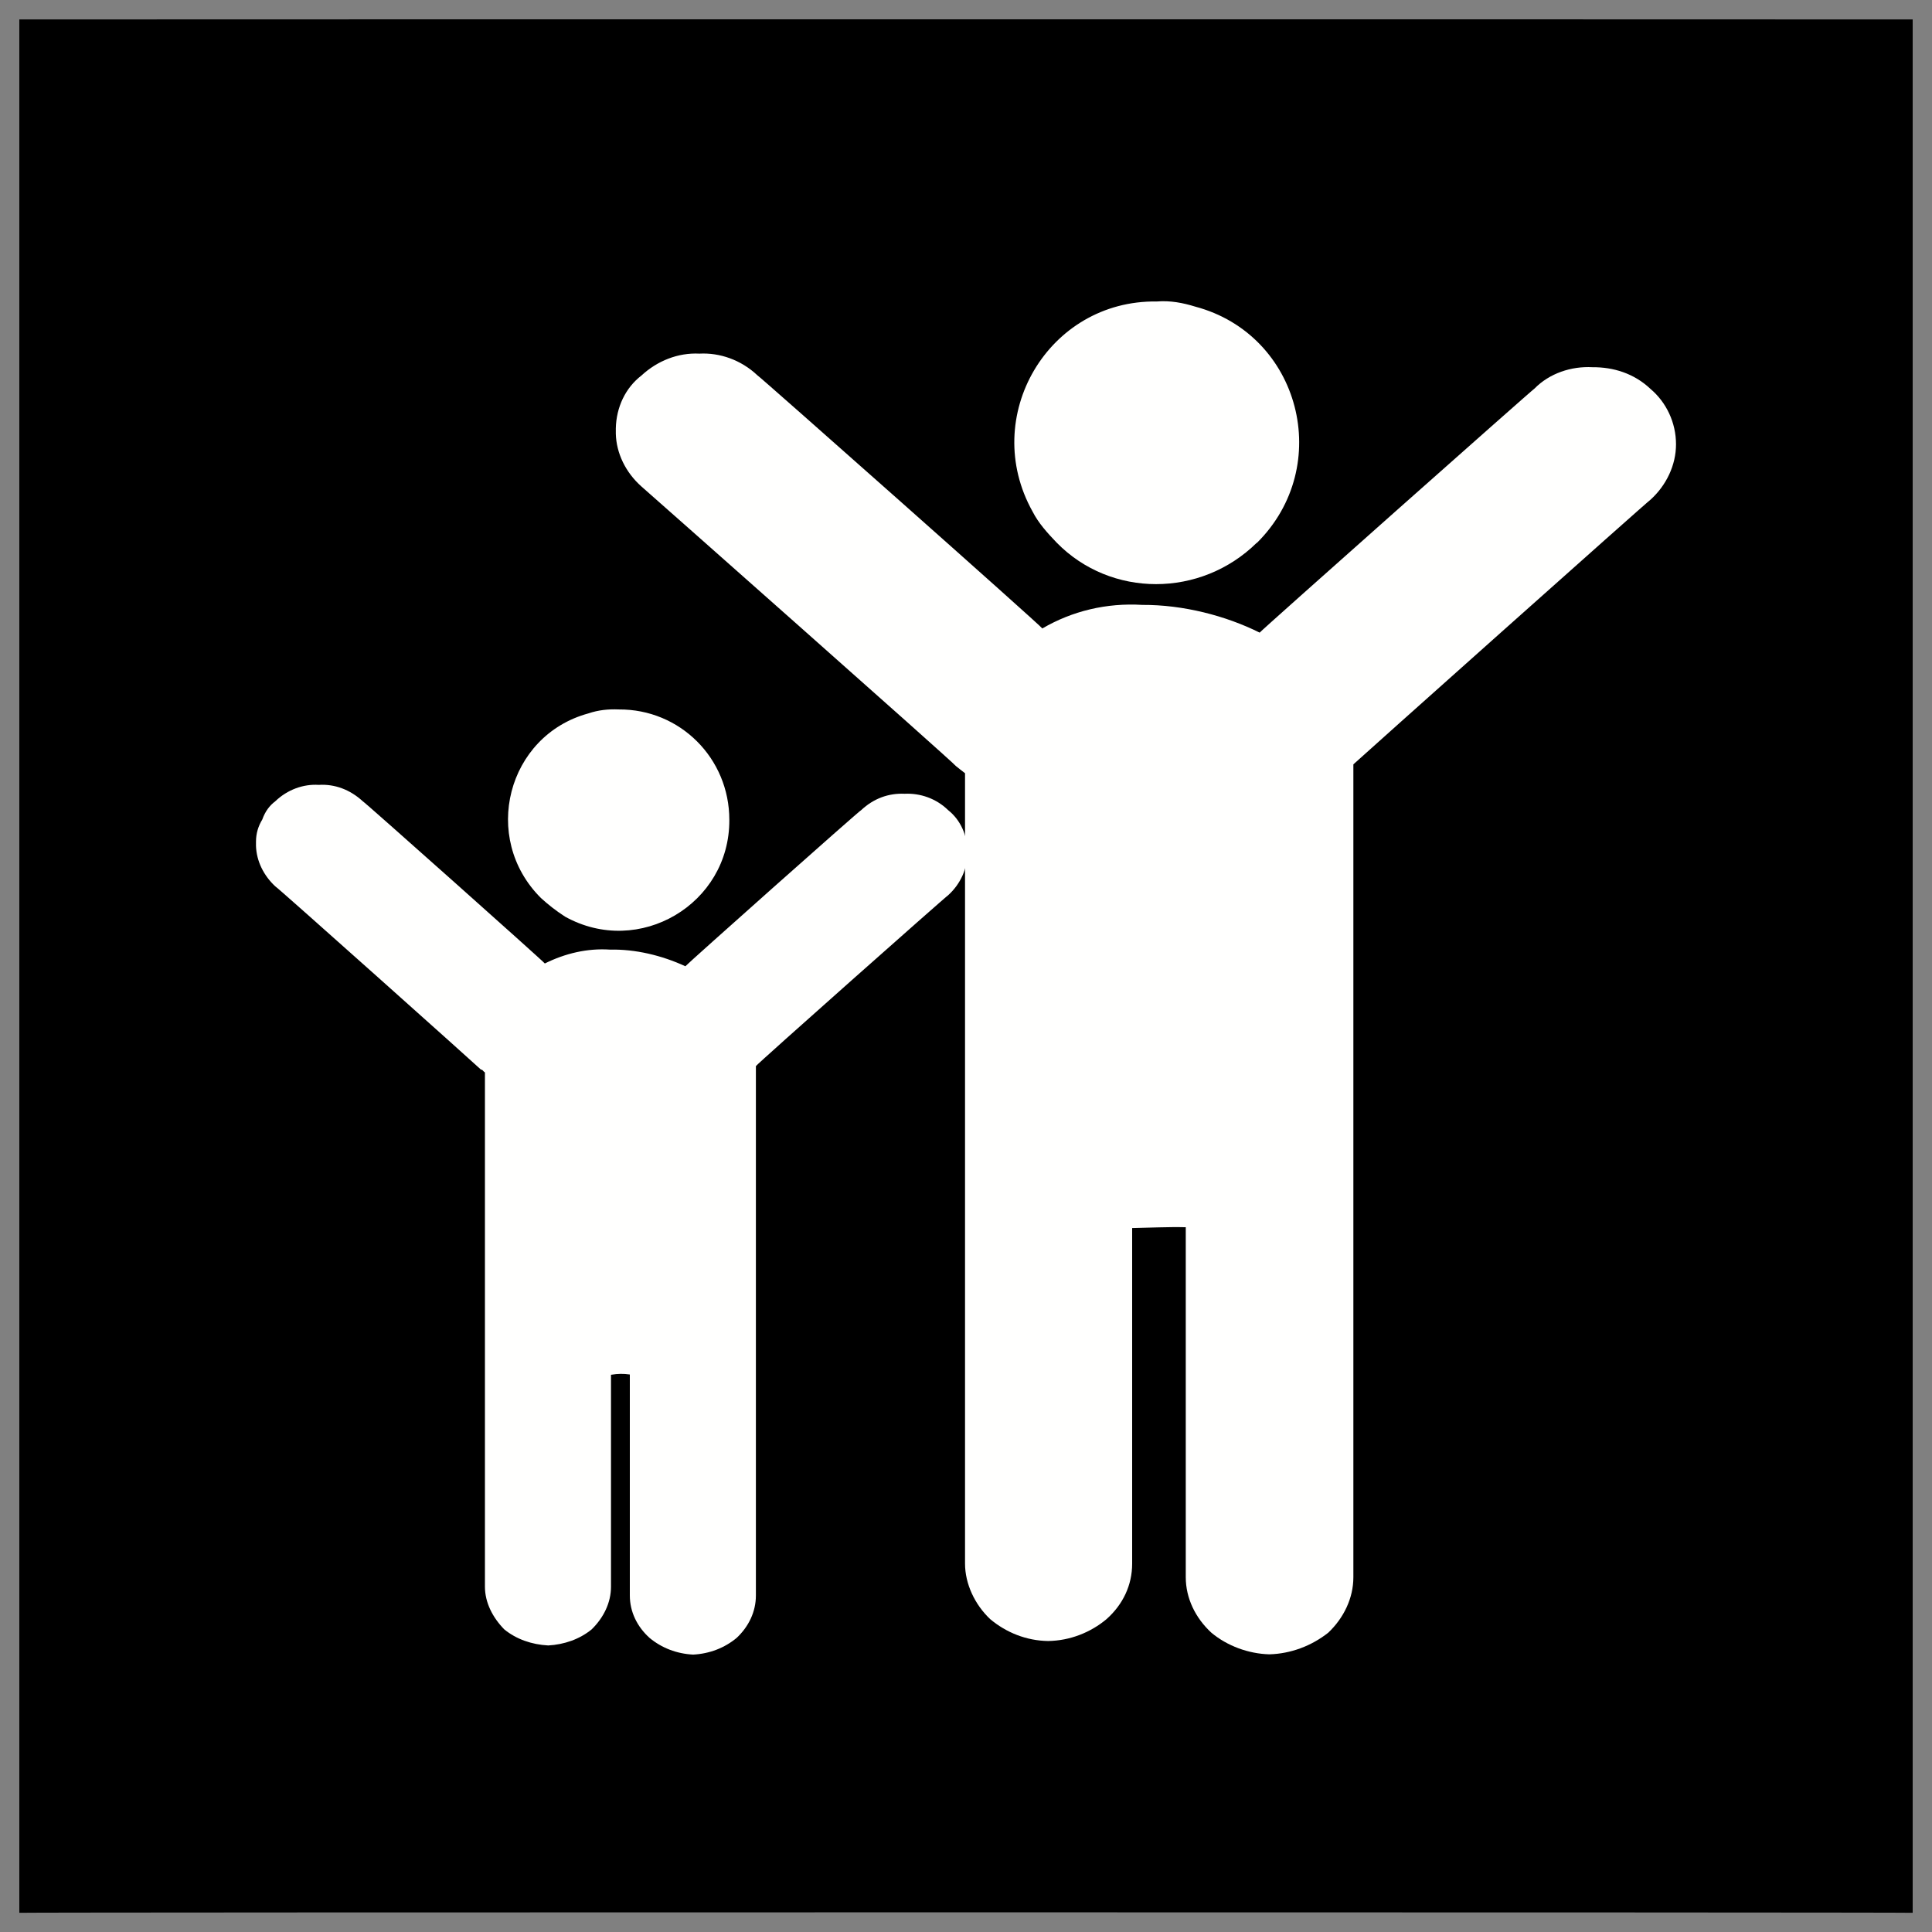
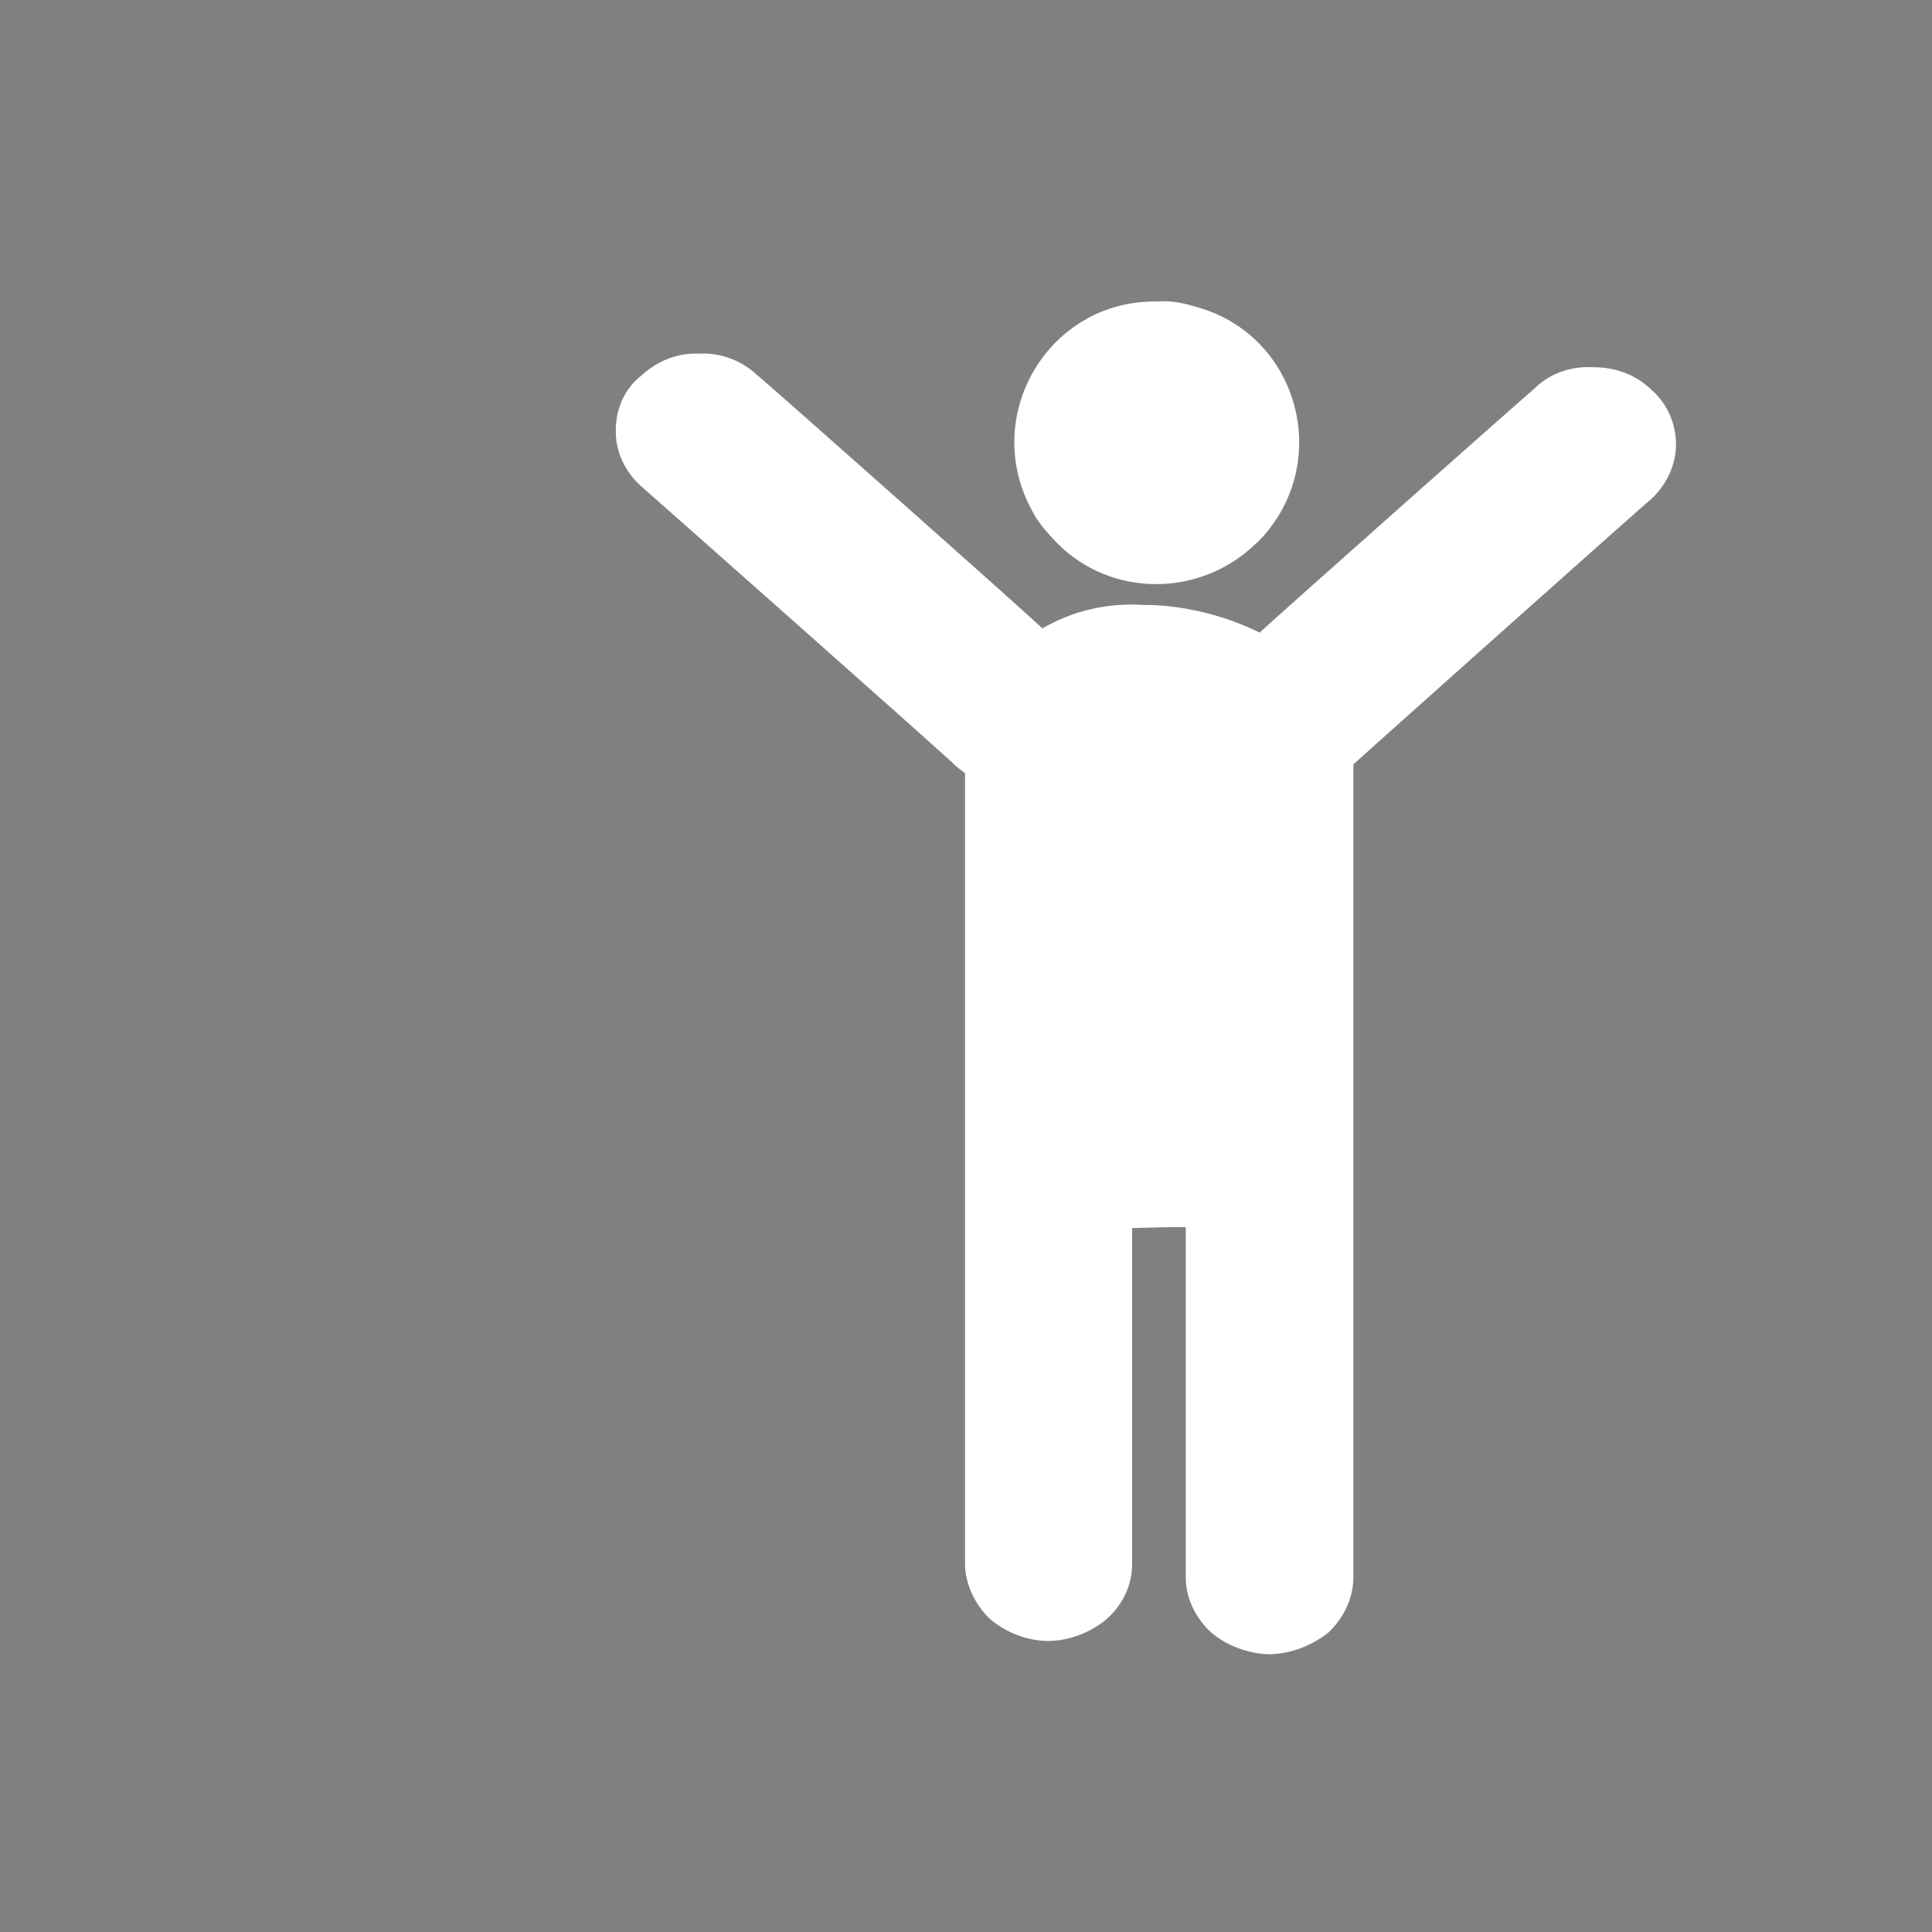
<svg xmlns="http://www.w3.org/2000/svg" version="1.1" width="100%" height="100%" id="svgWorkerArea" viewBox="0 0 400 400" style="background: white;">
  <rect x="0" y="0" width="400" height="400" fill="#808080" stroke="none" />
  <defs id="defsdoc">
    <pattern id="patternBool" x="0" y="0" width="10" height="10" patternUnits="userSpaceOnUse" patternTransform="rotate(35)">
      <circle cx="5" cy="5" r="4" style="stroke: none;fill: #ff000070;" />
    </pattern>
  </defs>
  <g id="fileImp-256350039" class="cosito">
-     <path id="pathImp-786696880" class="grouped" d="M4 4.025C4 3.992 396 3.992 396 4.025 396 3.992 396 395.892 396 396.025 396 395.892 4 395.892 4 396.025 4 395.892 4 3.992 4 4.025" />
-     <path id="pathImp-533155134" class="grouped" style="fill:#fffffe; fill-rule:nonzero; " d="M187.3 164.339C190.5 164.192 193.8 165.292 196.3 167.727 198.9 169.792 200.3 172.992 200.3 176.512 200.3 179.792 198.9 182.992 196.3 185.354 196.3 185.192 156.5 220.492 156.5 220.725 156.5 220.492 156.5 330.292 156.5 330.337 156.5 333.692 155 336.792 152.5 339.123 150 341.192 146.9 342.392 143.5 342.568 140.1 342.392 137 341.192 134.5 339.123 131.9 336.792 130.4 333.692 130.4 330.337 130.4 330.292 130.4 284.392 130.4 284.575 129 284.392 128 284.392 126.5 284.632 126.5 284.392 126.5 328.392 126.5 328.5 126.5 331.792 125 334.892 122.5 337.343 120 339.392 116.8 340.492 113.5 340.673 110.1 340.492 106.9 339.392 104.4 337.343 102 334.892 100.4 331.792 100.4 328.5 100.4 328.392 100.4 221.892 100.4 222.045 100 221.792 99.9 221.392 99.6 221.471 99.6 221.392 57 183.292 57 183.517 54.6 181.292 53.1 178.292 53 175.134 53 174.992 53 173.992 53 174.273 53 172.492 53.5 170.992 54.3 169.679 54.9 167.992 55.8 166.792 57 165.889 59.5 163.492 62.8 162.292 66 162.502 69.3 162.292 72.5 163.492 75.1 165.889 75.1 165.692 112.8 199.292 112.8 199.479 117 197.392 121.6 196.292 126.3 196.609 131.5 196.492 137 197.792 141.9 200.054 141.9 199.892 178.3 167.492 178.3 167.727 180.9 165.292 184 164.192 187.3 164.339 187.3 164.192 187.3 164.192 187.3 164.339M151 169.737C151.1 187.192 132.3 198.292 117 189.786 115 188.492 113.5 187.292 112 185.929 99.5 173.492 105 152.292 121.8 147.708 123.9 146.992 126 146.792 128.1 146.884 140.8 146.792 151 156.992 151 169.737 151 169.692 151 169.692 151 169.737" />
    <path id="pathImp-212385171" class="grouped" style="fill:#fffffe; fill-rule:nonzero; fill:#fffffe; fill-rule:nonzero; " d="M329.7 76.028C334 75.992 338.3 77.292 341.7 80.507 345 83.292 347 87.492 347 91.991 347 96.292 345 100.492 341.7 103.475 341.7 103.292 280.2 158.192 280.2 158.252 280.2 158.192 280.2 326.392 280.2 326.548 280.2 330.892 278.2 334.992 275 338.032 271.5 340.792 267.2 342.392 262.8 342.51 258.5 342.392 254.1 340.792 250.8 338.032 247.5 334.992 245.5 330.892 245.5 326.548 245.5 326.392 245.5 253.892 245.5 254.085 241.9 253.992 238.1 254.192 234.4 254.257 234.4 254.192 234.4 323.492 234.4 323.734 234.4 328.192 232.5 332.192 229.1 335.218 225.8 337.992 221.5 339.692 217 339.754 212.5 339.692 208.3 337.992 205 335.218 201.8 332.192 199.8 327.892 199.8 323.734 199.8 323.492 199.8 159.992 199.8 160.09 199 159.492 198.4 158.992 197.9 158.597 197.9 158.292 132.8 100.692 132.8 100.719 129.5 97.792 127.6 93.792 127.5 89.809 127.5 89.692 127.5 88.492 127.5 88.661 127.6 84.292 129.5 80.292 132.8 77.751 136.1 74.692 140.4 72.992 144.8 73.215 149 72.992 153.4 74.492 156.8 77.694 156.8 77.492 215.8 129.792 215.8 130.117 222 126.492 229.1 124.792 236.5 125.237 245 125.192 253.8 127.492 260.8 130.978 260.8 130.792 317.7 80.292 317.7 80.45 320.8 77.292 325.3 75.792 329.7 76.028 329.7 75.992 329.7 75.992 329.7 76.028M260.2 112.432C276.3 96.492 269.2 69.292 247.5 63.495 244.9 62.692 242.3 62.192 239.5 62.42 217 62.092 202.8 86.292 213.8 105.942 215 108.292 216.8 110.292 218.8 112.375 230 123.792 248.6 123.792 260.2 112.375 260.2 112.292 260.2 112.292 260.2 112.432" />
    <path id="pathImp-761271527" class="grouped" style="fill:#fffffe; fill-rule:nonzero; fill:#fffffe; fill-rule:nonzero; fill:none; " d="M4 4.025C4 3.992 396 3.992 396 4.025 396 3.992 396 395.892 396 396.025 396 395.892 4 395.892 4 396.025 4 395.892 4 3.992 4 4.025" />
    <path id="pathImp-203254154" class="grouped" style="fill:#fffffe; fill-rule:nonzero; fill:#fffffe; fill-rule:nonzero; fill:none; fill:none; " d="M53 53.003C53 52.792 347 52.792 347 53.003 347 52.792 347 346.892 347 346.989 347 346.892 53 346.892 53 346.989 53 346.892 53 52.792 53 53.003" />
  </g>
</svg>